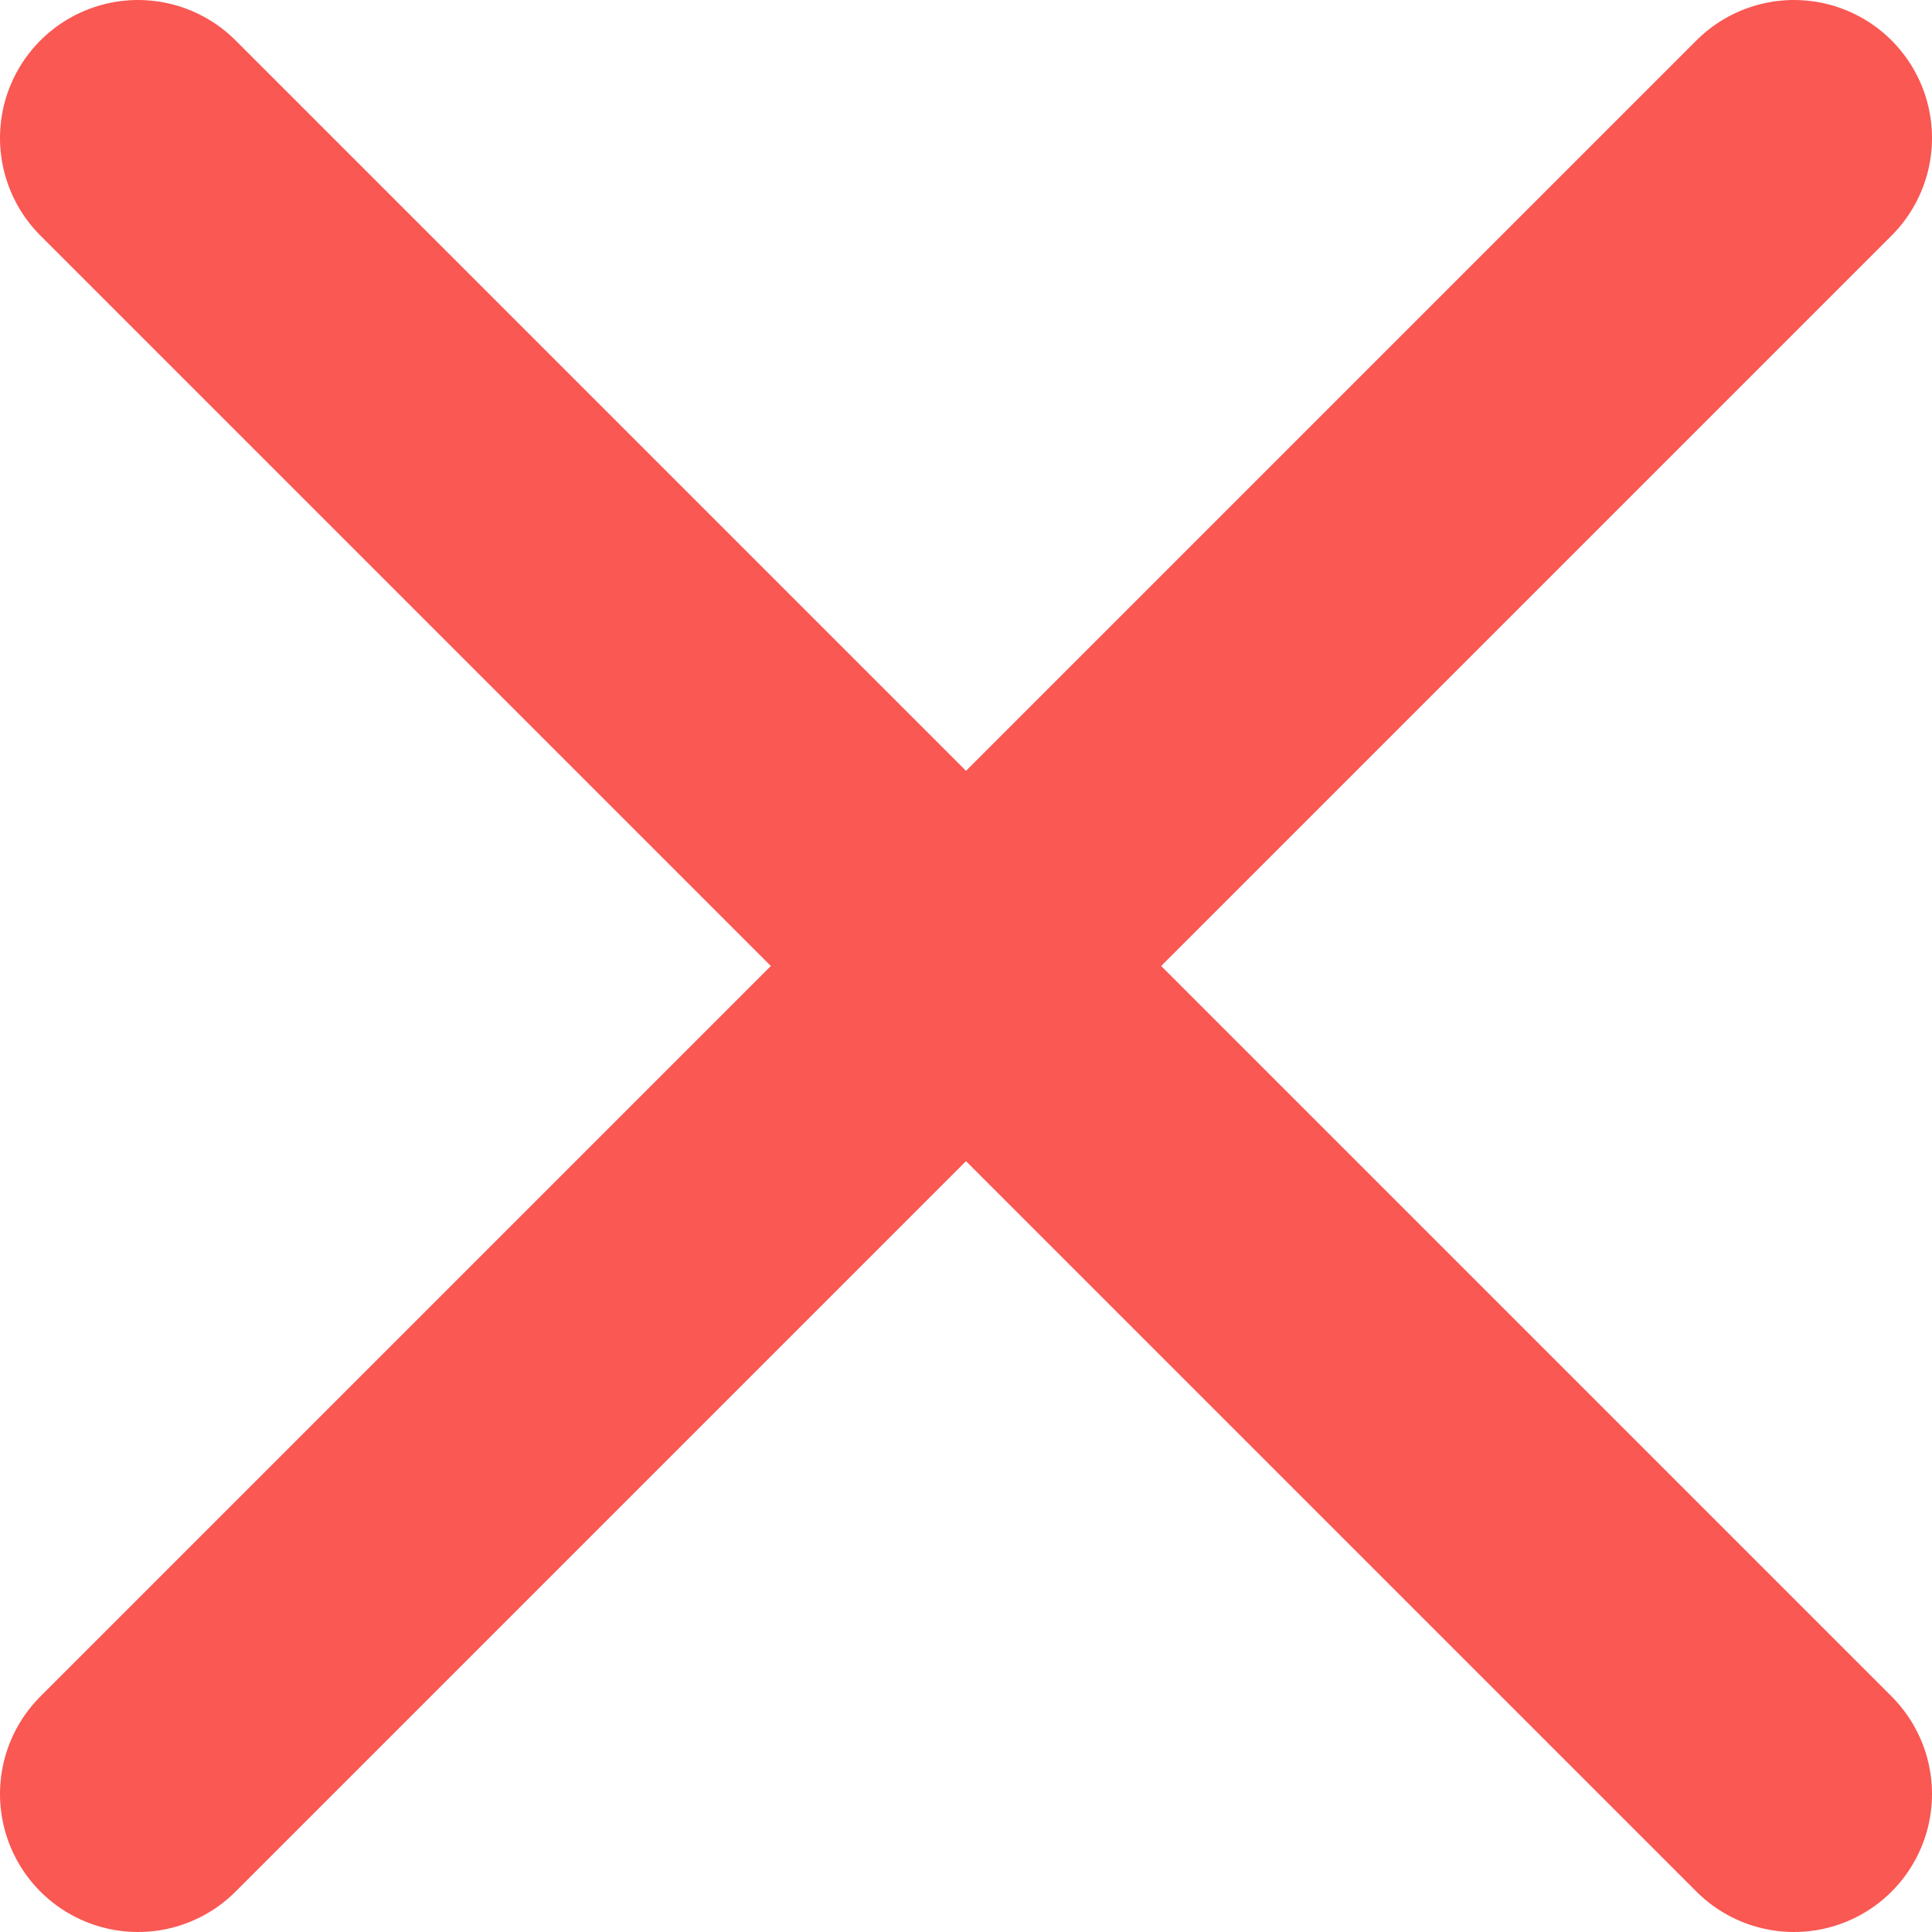
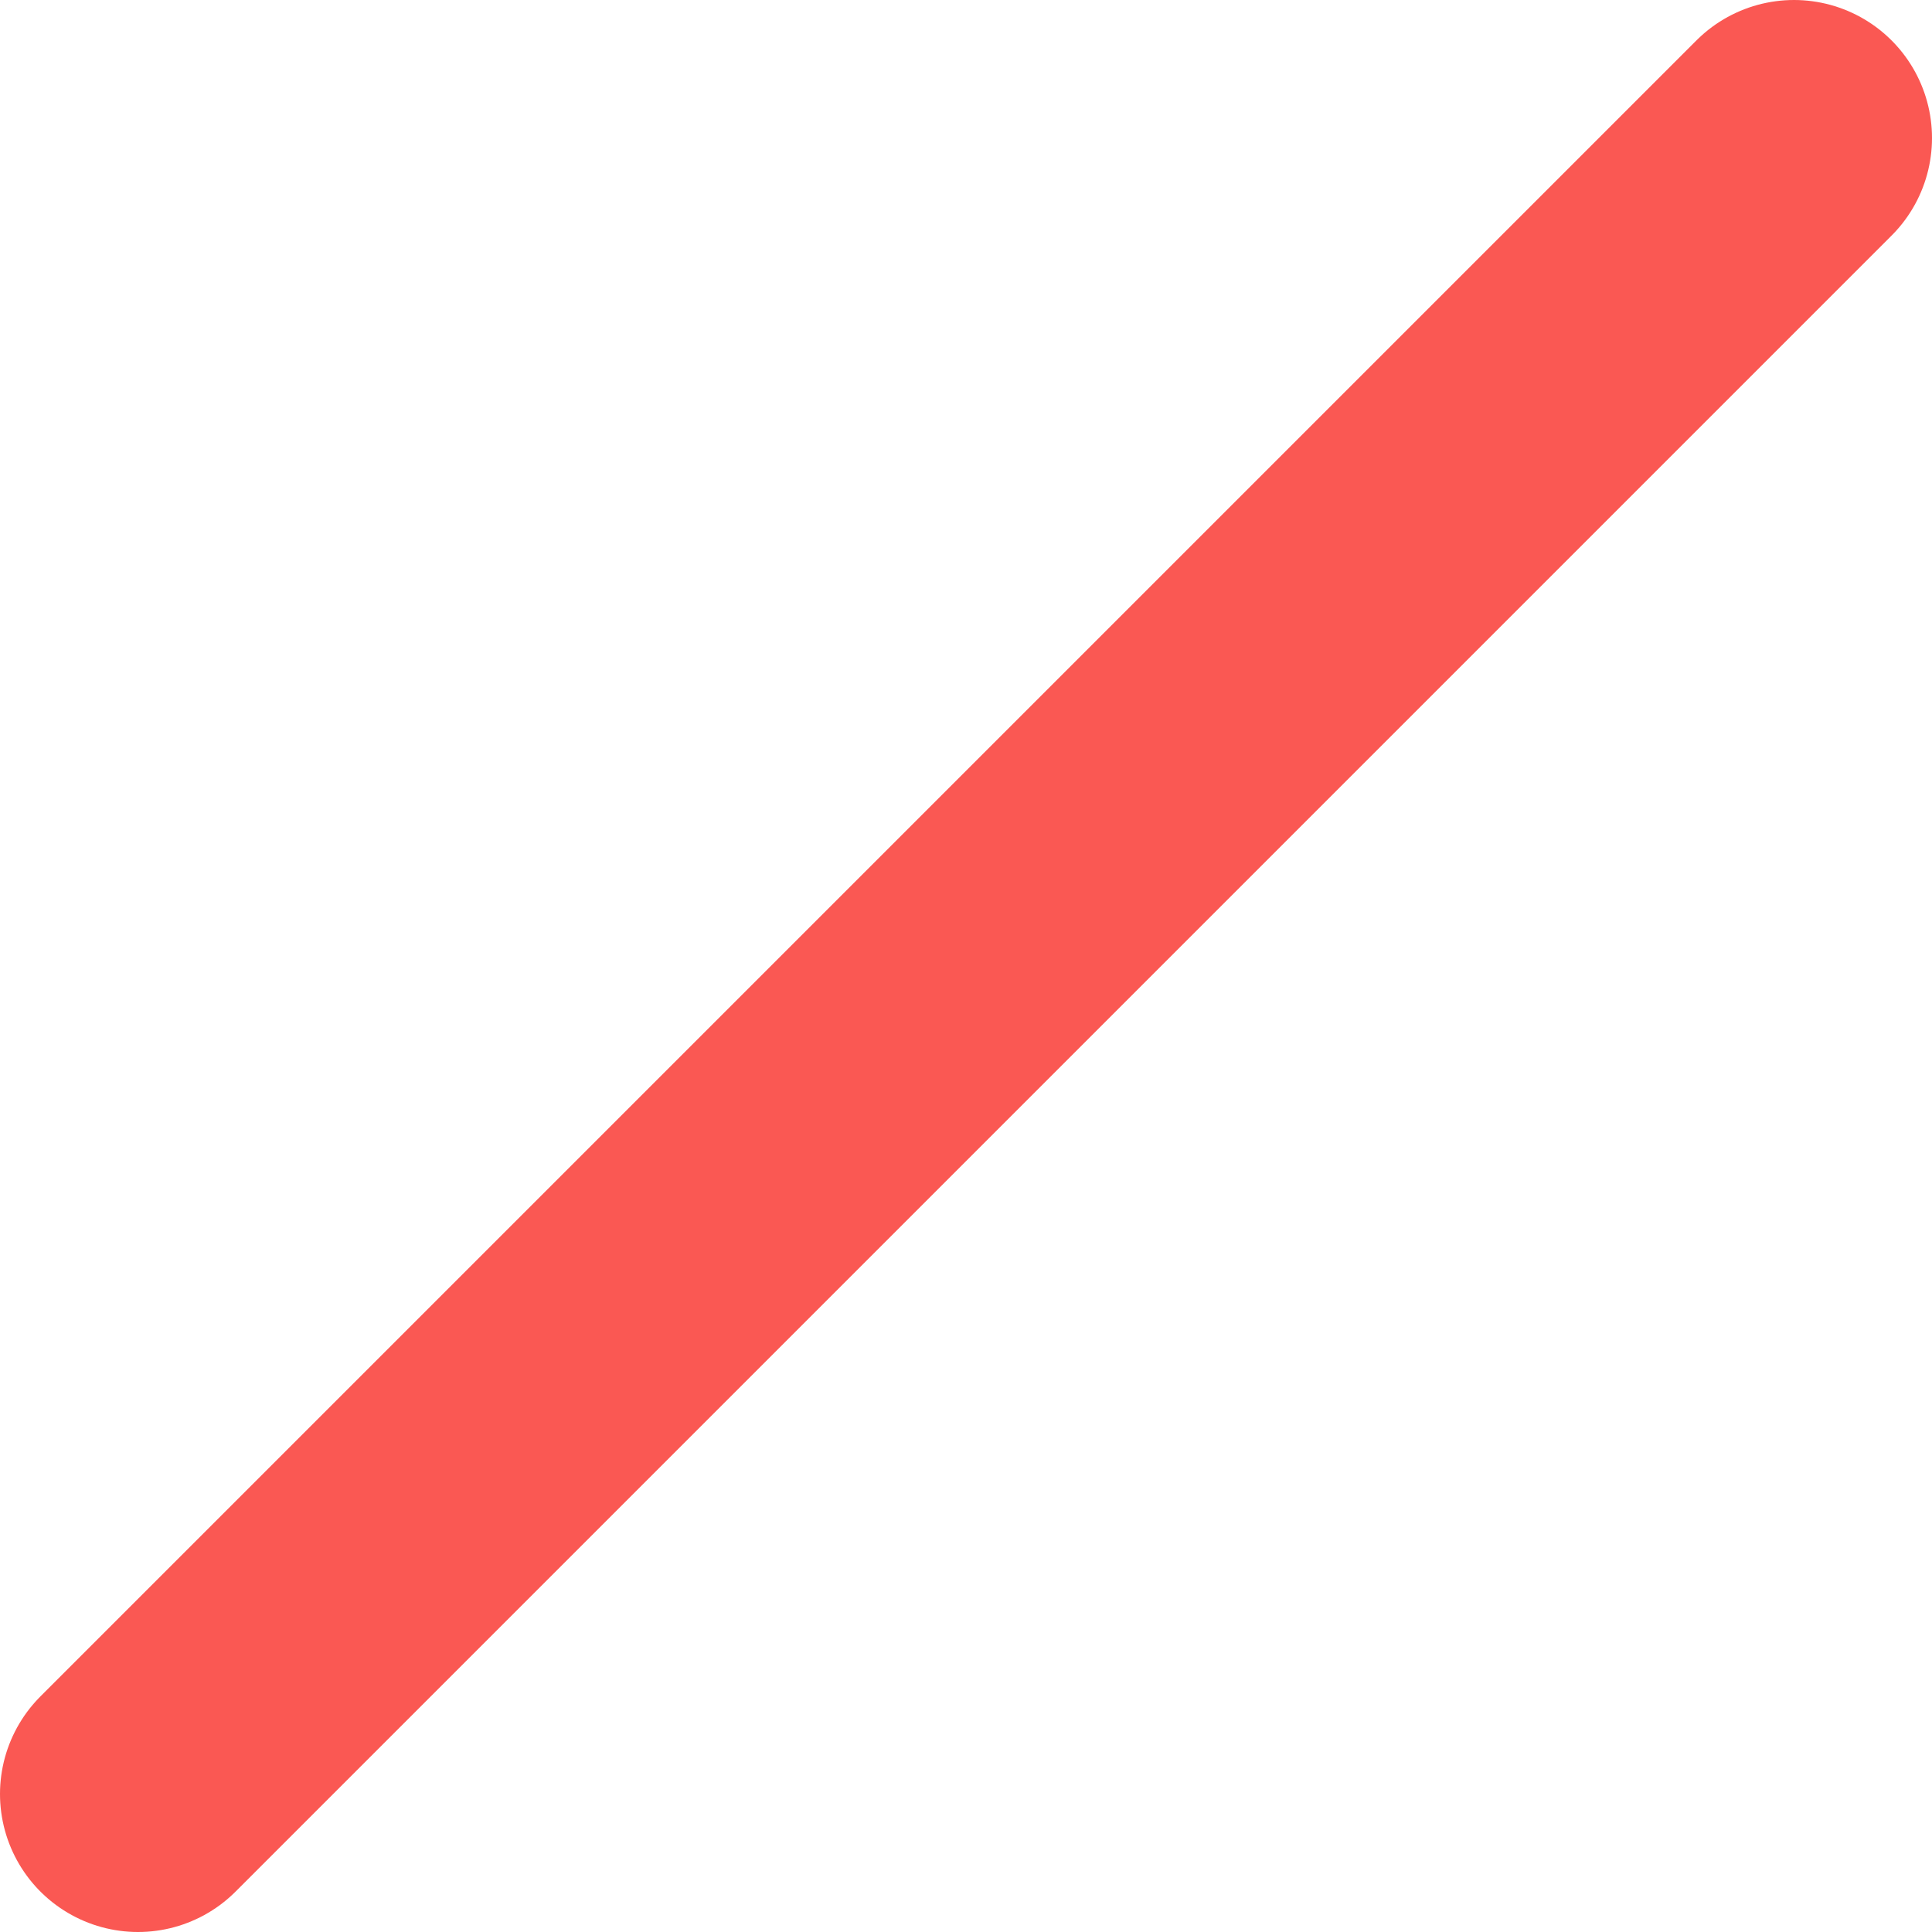
<svg xmlns="http://www.w3.org/2000/svg" width="28" height="28" viewBox="0 0 28 28" fill="none">
  <path d="M26 2L2 26" stroke="#FA5853" stroke-width="4" stroke-linecap="round" stroke-linejoin="round" />
-   <path d="M2 2L26 26" stroke="#FA5853" stroke-width="4" stroke-linecap="round" stroke-linejoin="round" />
</svg>